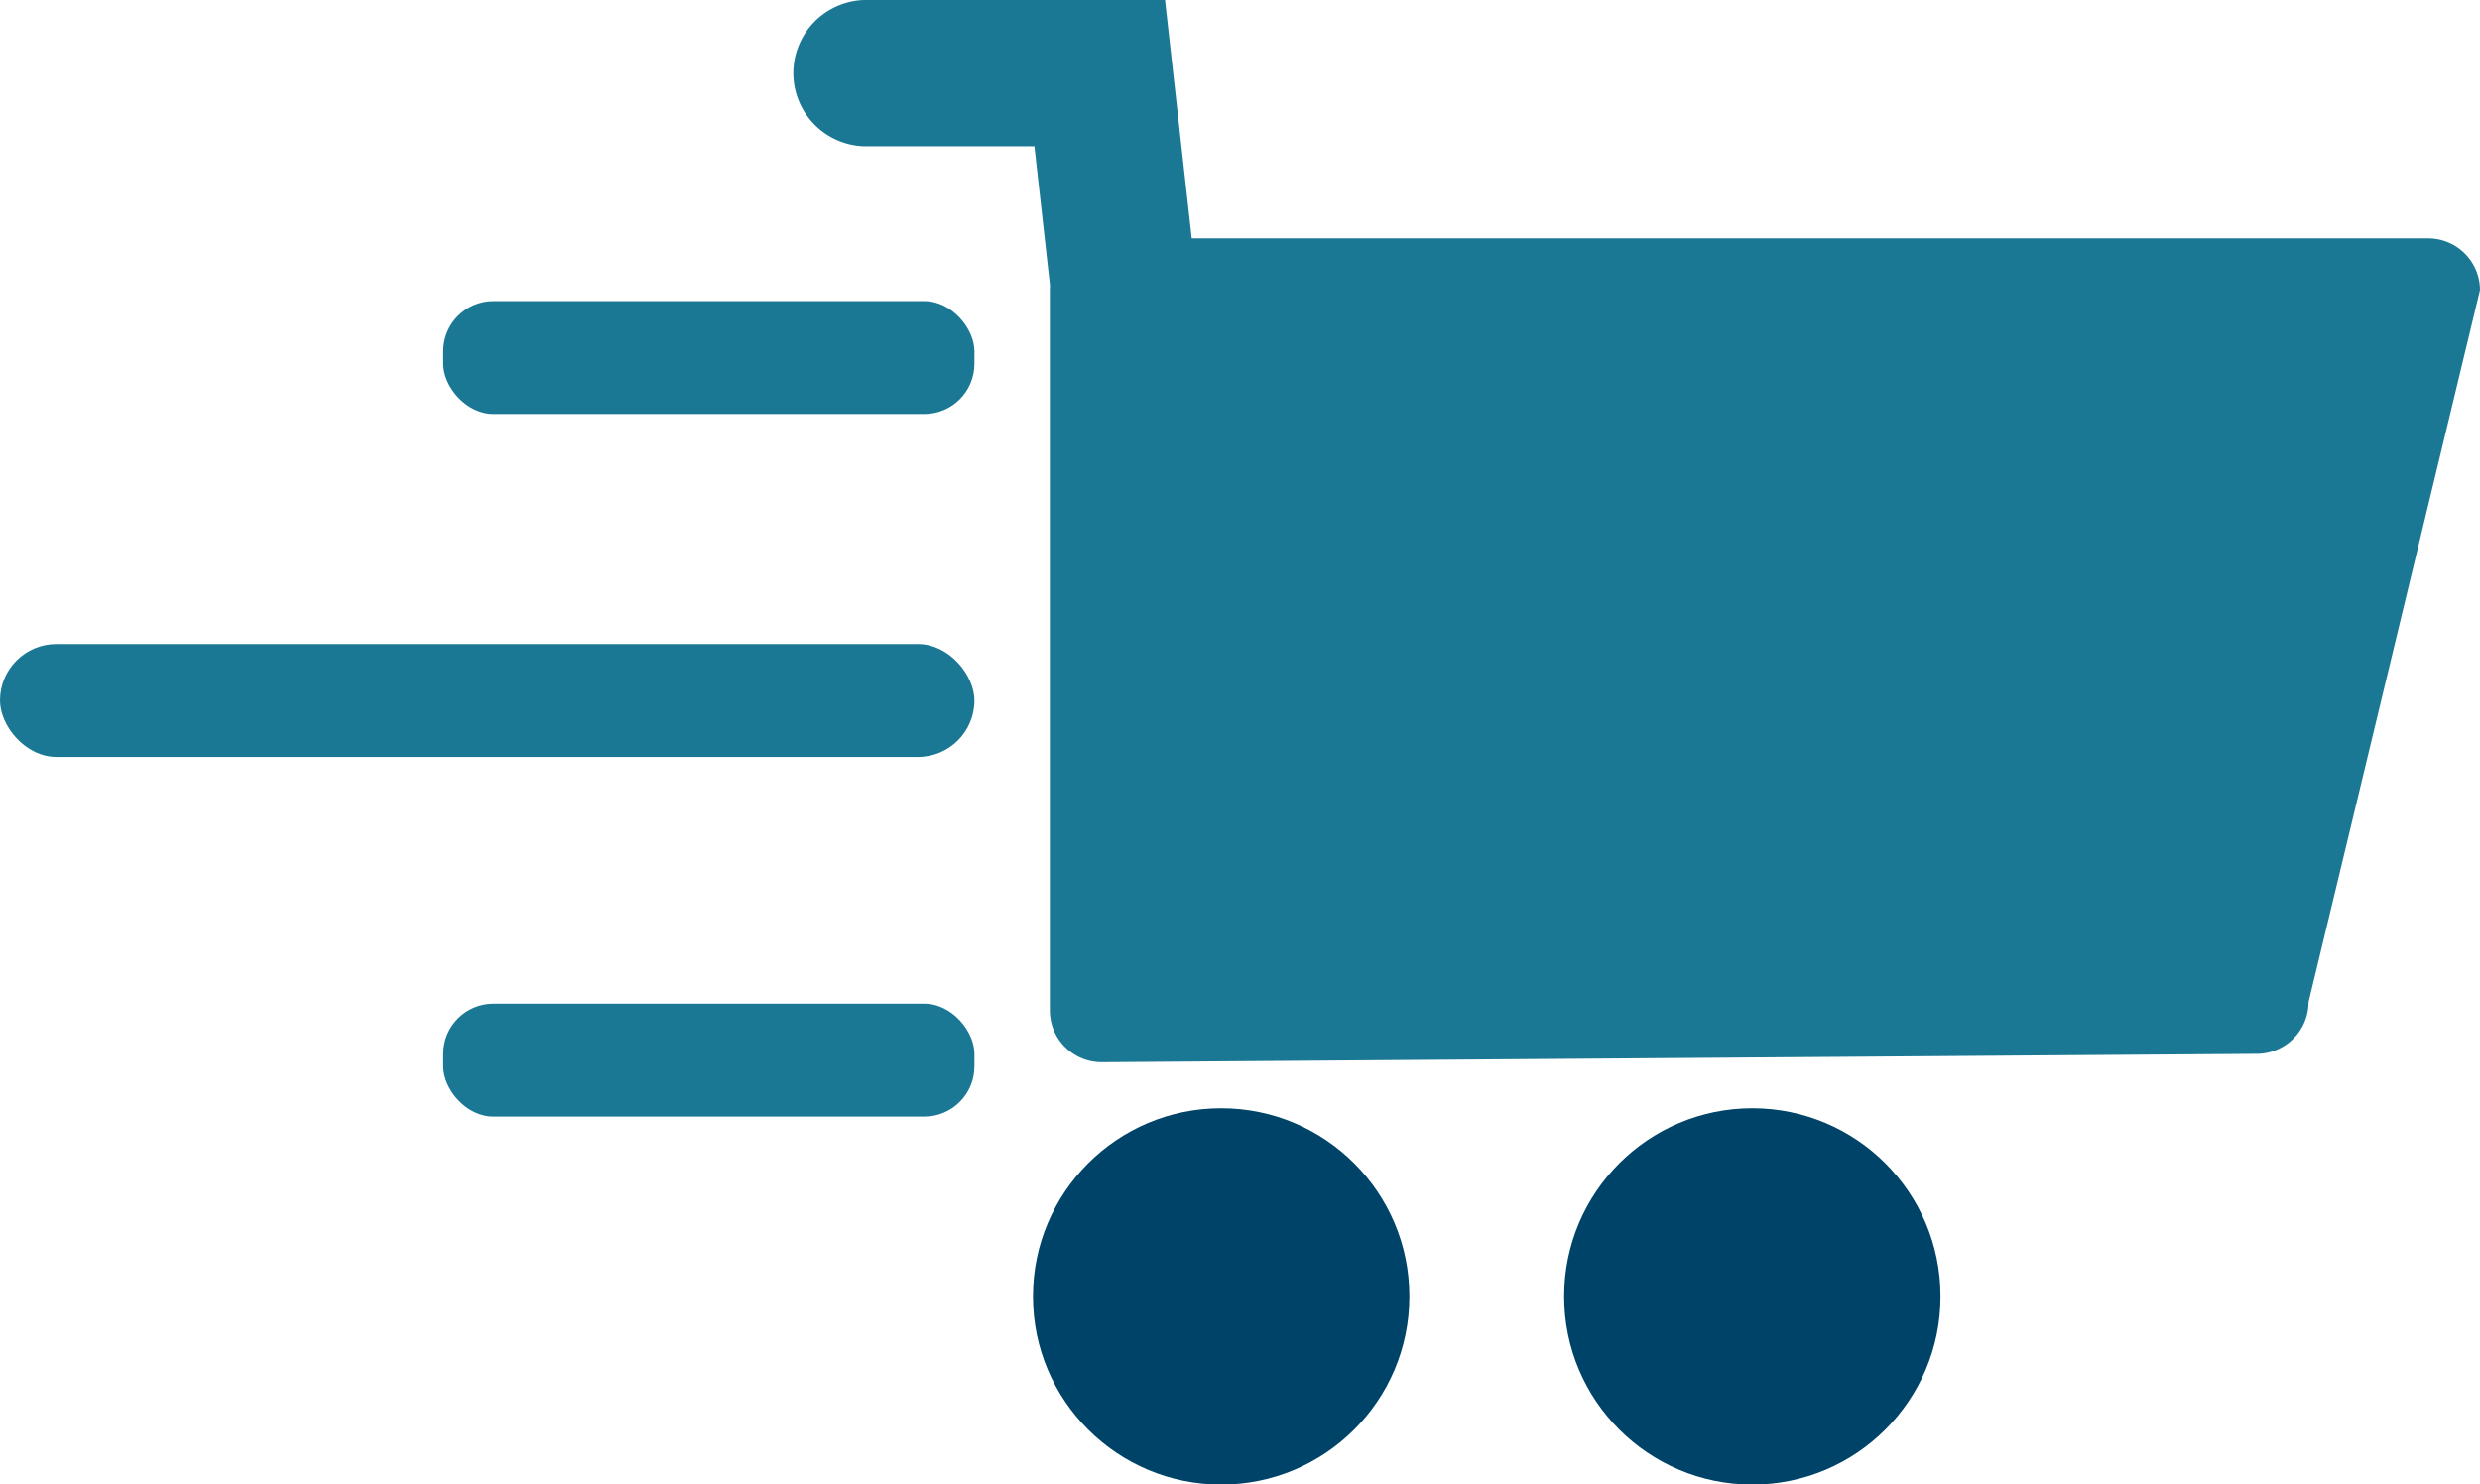
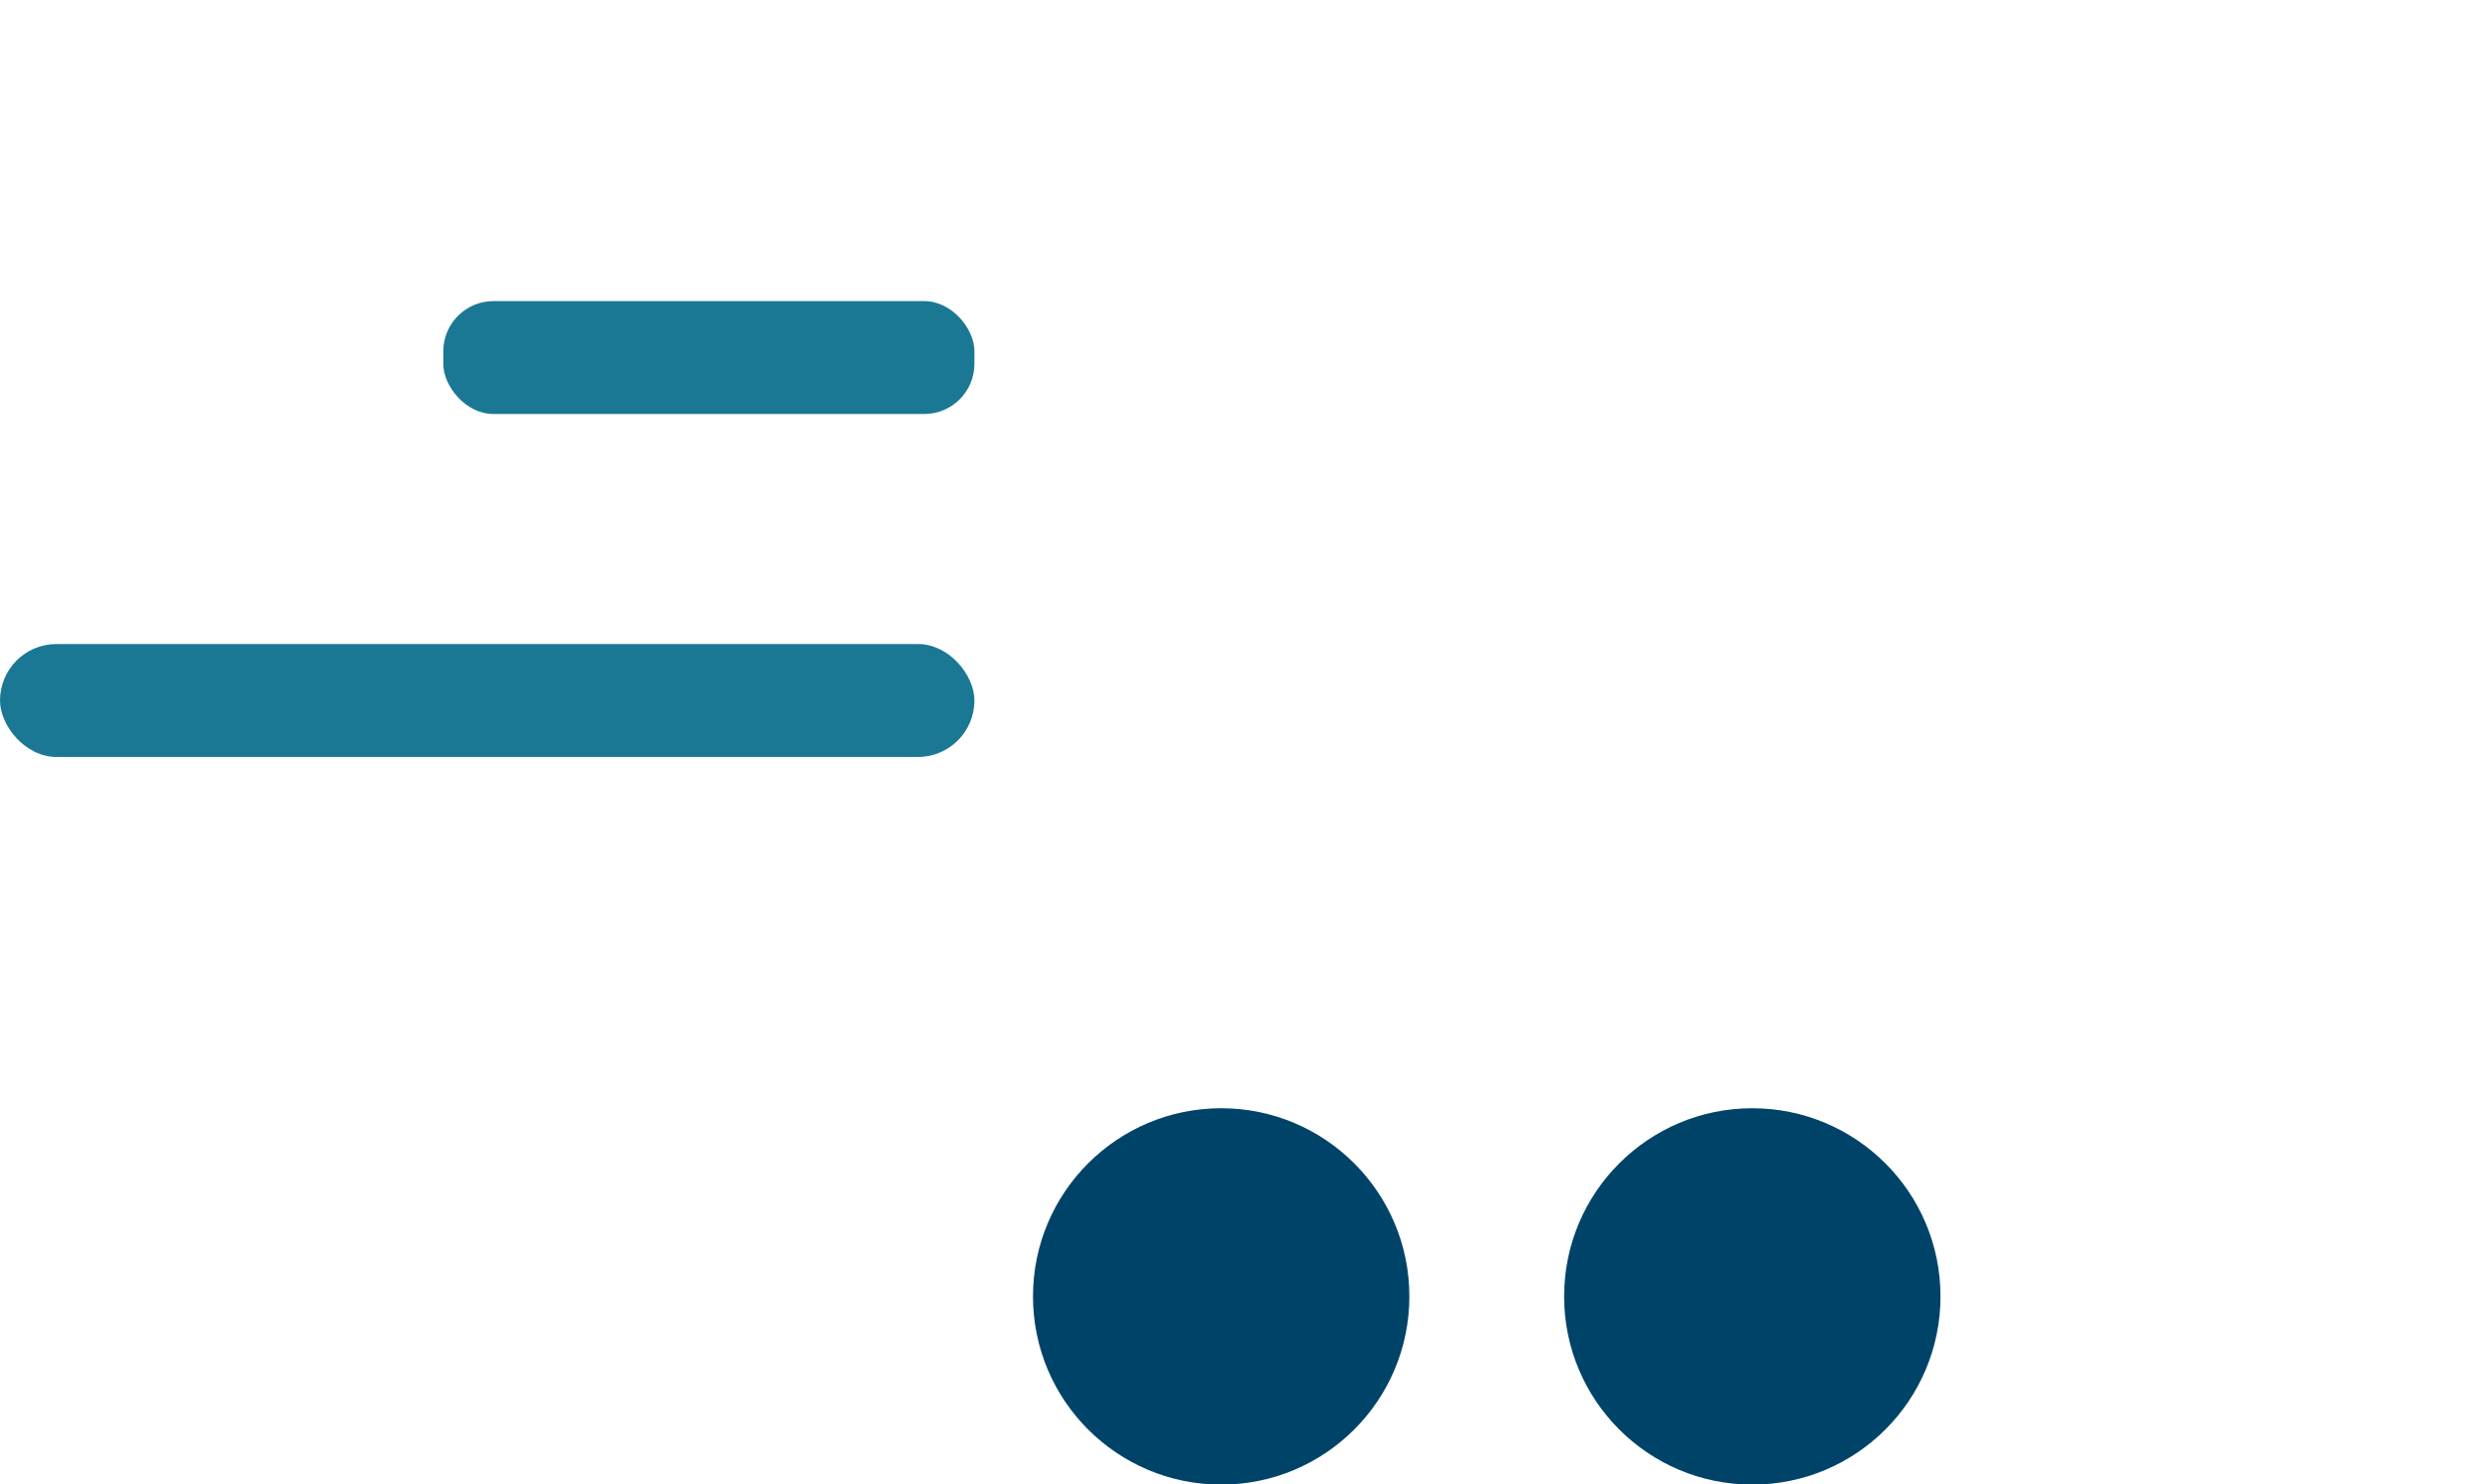
<svg xmlns="http://www.w3.org/2000/svg" data-name="Layer 1" fill="#000000" height="508.8" preserveAspectRatio="xMidYMid meet" version="1" viewBox="117.0 282.0 850.0 508.8" width="850" zoomAndPan="magnify">
  <g id="change1_1">
-     <path d="M967,381.41l-58.77,244.1a17.76,17.76,0,0,1-17.7,17.7l-396,2.87a17.76,17.76,0,0,1-17.7-17.7v-247a13.83,13.83,0,0,1,.06-1.45l-5.35-47.79H413A25.09,25.09,0,0,1,413,282H516.33a1.36,1.36,0,0,1,0,.27l5.59,49.9,3.54,31.53H949.3A17.76,17.76,0,0,1,967,381.41Z" fill="#1b7895" />
-   </g>
+     </g>
  <g id="change2_1">
    <circle cx="535.55" cy="726.35" fill="#004369" r="64.5" />
  </g>
  <g id="change2_2">
    <circle cx="717.59" cy="726.35" fill="#004369" r="64.5" />
  </g>
  <g id="change1_2">
    <rect fill="#1b7895" height="38.7" rx="17.2" width="182.04" x="268.94" y="385.2" />
  </g>
  <g id="change1_3">
-     <rect fill="#1b7895" height="38.7" rx="17.2" width="182.04" x="268.94" y="626.01" />
-   </g>
+     </g>
  <g id="change1_4">
    <rect fill="#1b7895" height="38.7" rx="19.35" width="333.98" x="117" y="502.74" />
  </g>
</svg>